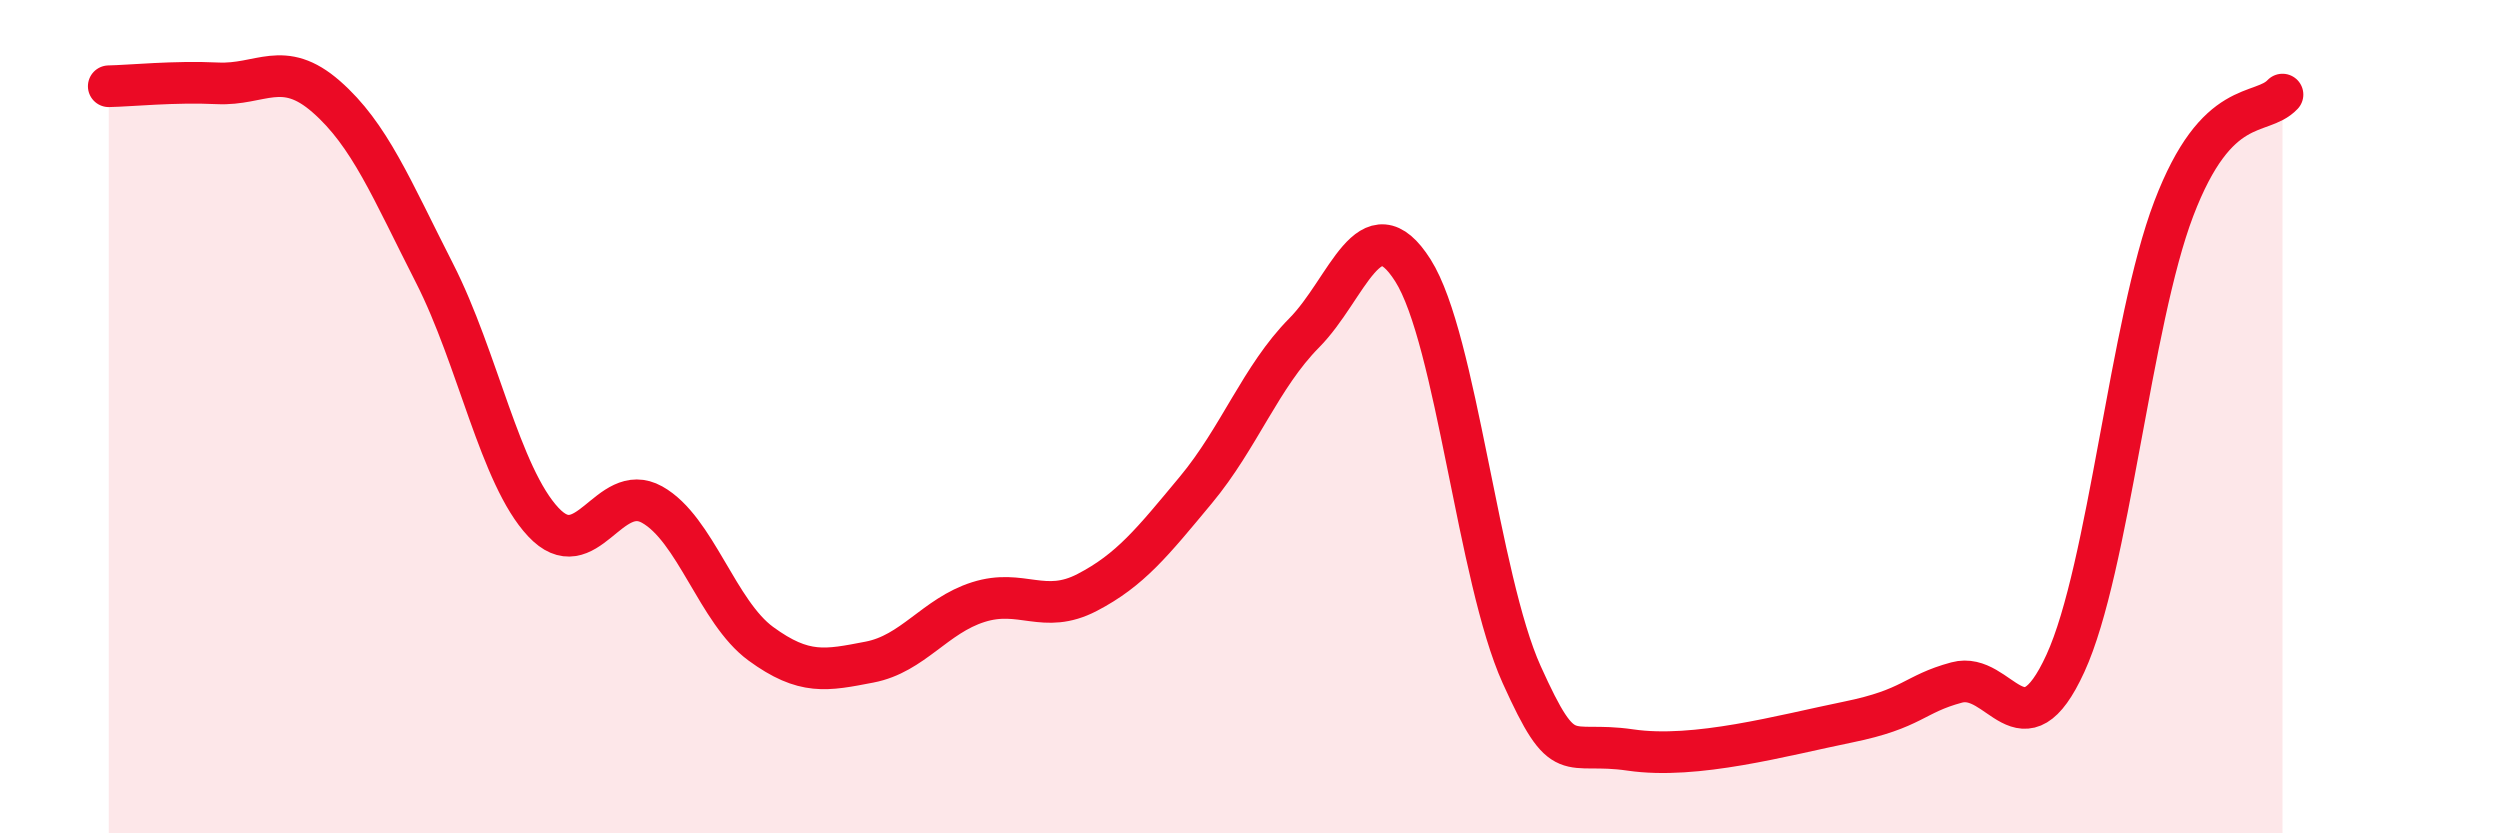
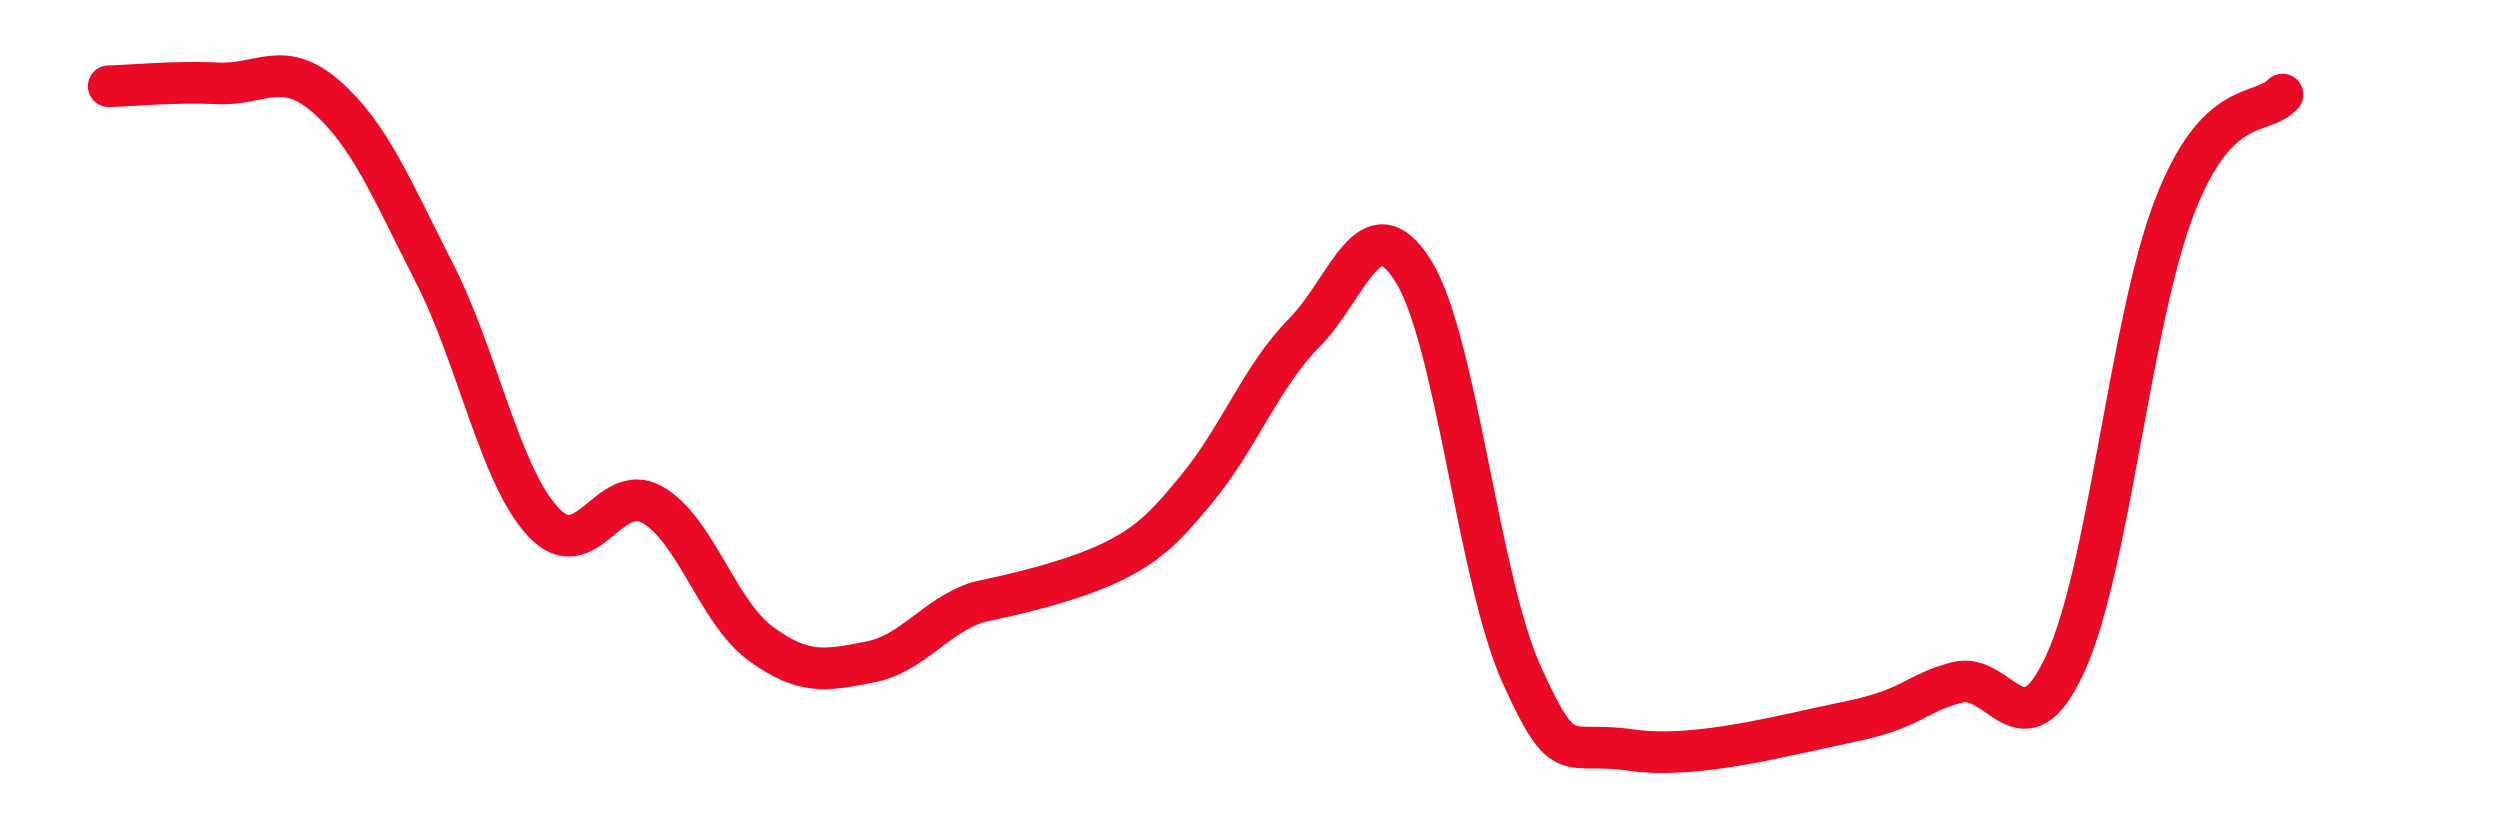
<svg xmlns="http://www.w3.org/2000/svg" width="60" height="20" viewBox="0 0 60 20">
-   <path d="M 2.61,2.07 C 3.13,2.06 4.18,1.95 5.22,2 C 6.26,2.05 6.79,1.41 7.83,2.32 C 8.87,3.23 9.39,4.52 10.43,6.56 C 11.47,8.6 12,11.42 13.04,12.53 C 14.08,13.64 14.61,11.53 15.65,12.11 C 16.69,12.69 17.22,14.69 18.26,15.45 C 19.3,16.21 19.83,16.09 20.87,15.89 C 21.91,15.69 22.44,14.78 23.48,14.45 C 24.52,14.12 25.05,14.76 26.09,14.22 C 27.13,13.68 27.66,13.01 28.7,11.76 C 29.74,10.51 30.26,9.04 31.3,7.99 C 32.34,6.94 32.87,4.85 33.91,6.49 C 34.95,8.13 35.48,13.89 36.52,16.19 C 37.56,18.49 37.56,17.77 39.13,18 C 40.7,18.23 42.78,17.65 44.35,17.33 C 45.92,17.01 45.92,16.66 46.96,16.38 C 48,16.1 48.53,18.19 49.57,15.92 C 50.61,13.65 51.13,7.74 52.17,5.01 C 53.21,2.28 54.26,2.82 54.78,2.27L54.78 20L2.61 20Z" fill="#EB0A25" opacity="0.1" stroke-linecap="round" stroke-linejoin="round" />
-   <path d="M 2.61,2.07 C 3.13,2.06 4.18,1.95 5.22,2 C 6.26,2.05 6.79,1.41 7.83,2.32 C 8.87,3.23 9.39,4.52 10.43,6.56 C 11.47,8.6 12,11.42 13.04,12.53 C 14.08,13.64 14.61,11.53 15.65,12.11 C 16.69,12.69 17.22,14.69 18.26,15.45 C 19.3,16.21 19.83,16.09 20.87,15.89 C 21.91,15.69 22.44,14.78 23.48,14.45 C 24.52,14.12 25.05,14.76 26.09,14.22 C 27.13,13.68 27.66,13.01 28.7,11.76 C 29.74,10.51 30.26,9.04 31.3,7.99 C 32.34,6.94 32.87,4.85 33.91,6.49 C 34.95,8.13 35.48,13.89 36.52,16.19 C 37.56,18.49 37.56,17.77 39.13,18 C 40.7,18.23 42.78,17.65 44.35,17.33 C 45.92,17.01 45.92,16.66 46.96,16.38 C 48,16.1 48.53,18.19 49.57,15.92 C 50.61,13.65 51.13,7.74 52.17,5.01 C 53.21,2.28 54.26,2.82 54.78,2.27" stroke="#EB0A25" stroke-width="1" fill="none" stroke-linecap="round" stroke-linejoin="round" />
+   <path d="M 2.61,2.07 C 3.13,2.06 4.18,1.95 5.22,2 C 6.26,2.05 6.79,1.41 7.83,2.32 C 8.87,3.23 9.39,4.52 10.43,6.56 C 11.47,8.6 12,11.42 13.04,12.53 C 14.08,13.64 14.61,11.53 15.65,12.11 C 16.69,12.69 17.22,14.69 18.26,15.45 C 19.3,16.21 19.83,16.09 20.87,15.89 C 21.91,15.69 22.44,14.78 23.48,14.45 C 27.13,13.68 27.66,13.01 28.7,11.76 C 29.74,10.51 30.26,9.04 31.3,7.99 C 32.34,6.94 32.87,4.85 33.91,6.49 C 34.95,8.13 35.48,13.89 36.52,16.19 C 37.56,18.49 37.56,17.77 39.13,18 C 40.7,18.23 42.78,17.65 44.35,17.33 C 45.92,17.01 45.92,16.66 46.96,16.38 C 48,16.1 48.53,18.19 49.57,15.92 C 50.61,13.65 51.13,7.74 52.17,5.01 C 53.21,2.28 54.26,2.82 54.78,2.27" stroke="#EB0A25" stroke-width="1" fill="none" stroke-linecap="round" stroke-linejoin="round" />
</svg>